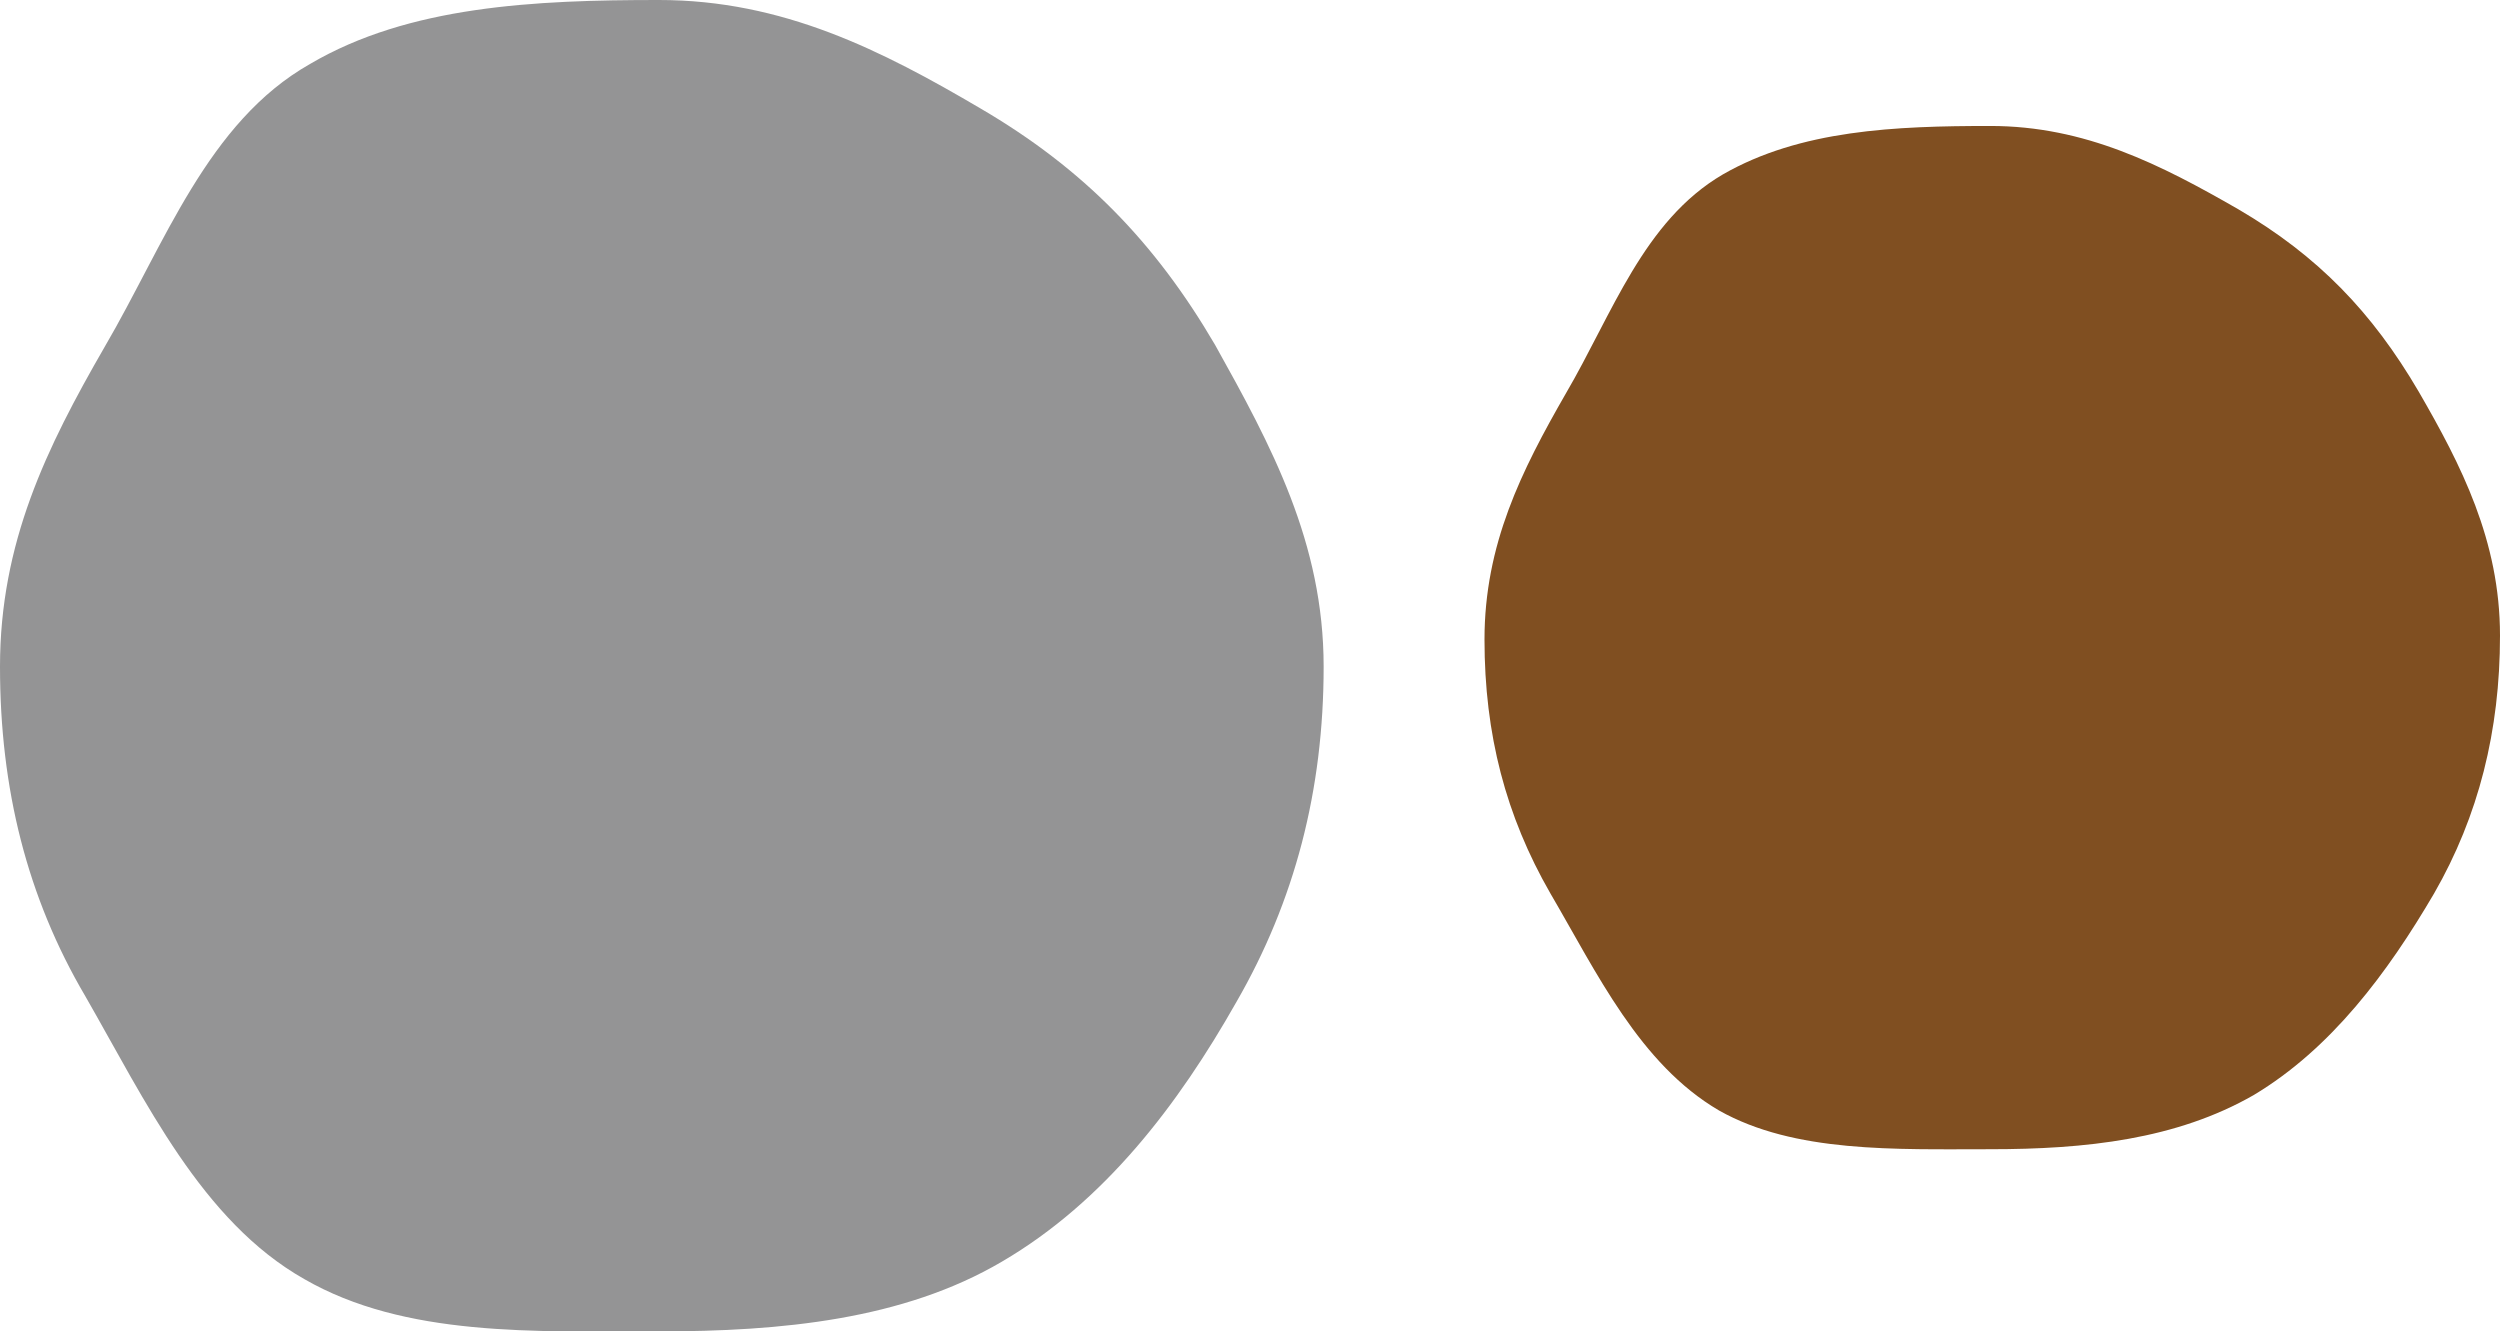
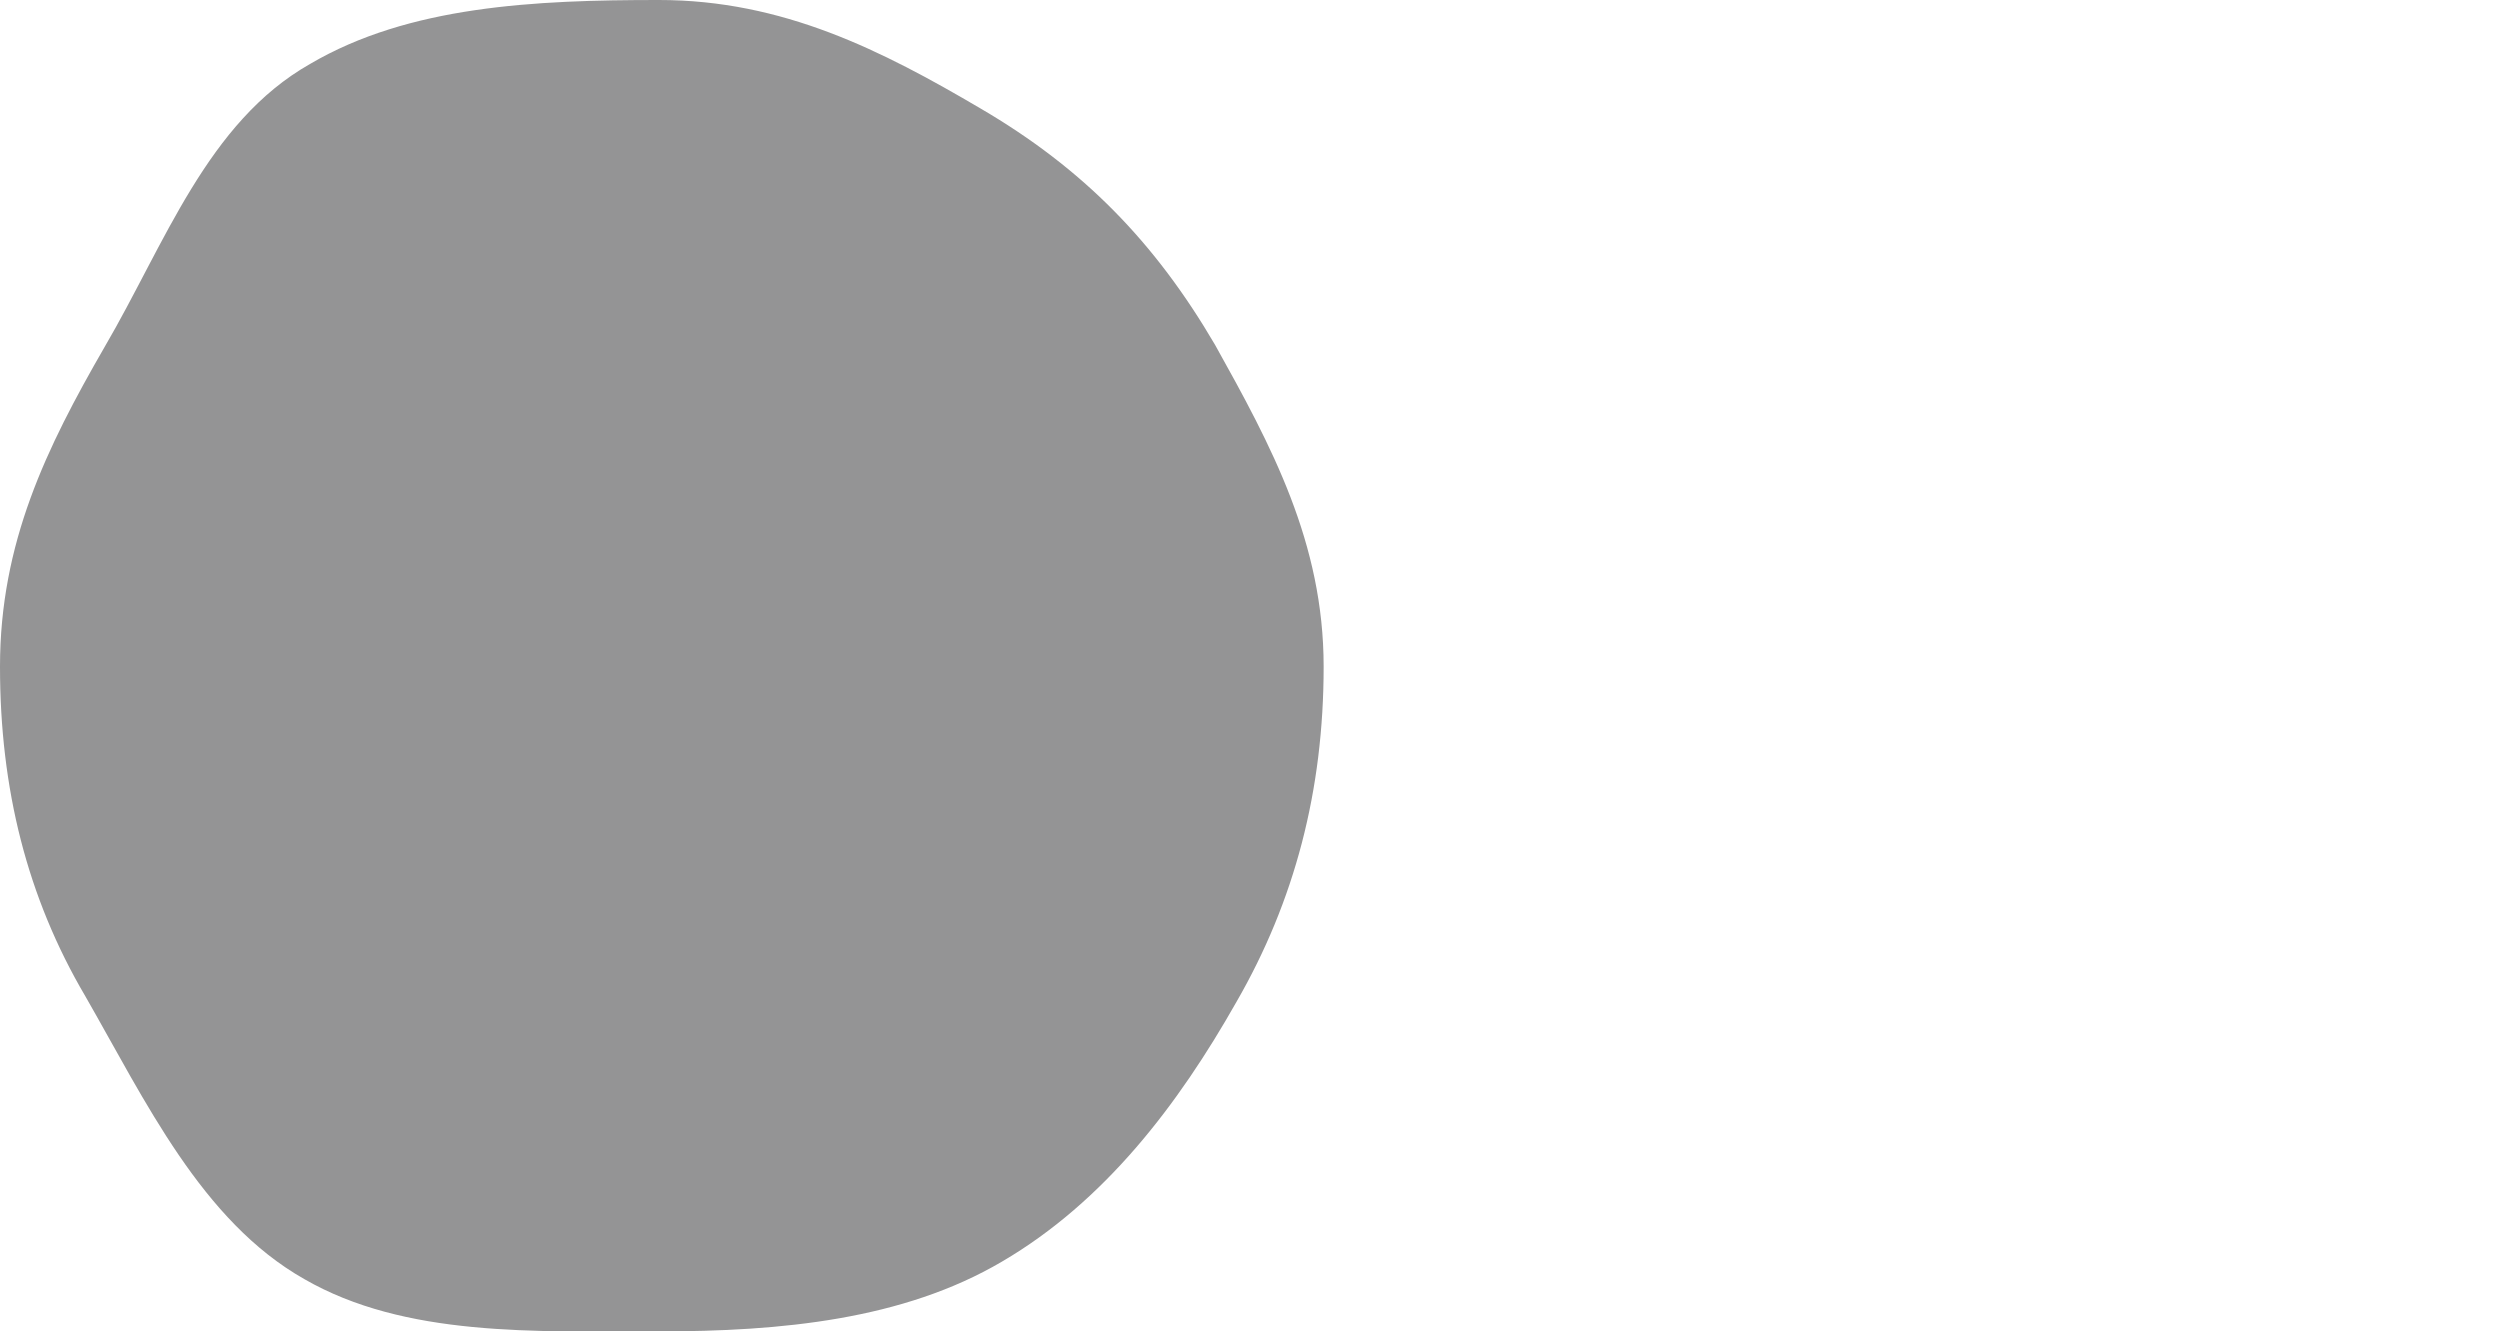
<svg xmlns="http://www.w3.org/2000/svg" viewBox="0 0 129 68.7" style="enable-background:new 0 0 129 68.7" xml:space="preserve">
  <path d="M68.3 34.4c0 6.4-1.5 12.1-4.5 17.3C60.8 57 57 62 51.7 65.1c-5.1 3-11.4 3.6-17.7 3.6-6.4 0-13.1.3-18.3-2.7-5.3-3-8.2-9.2-11.3-14.6-3-5.1-4.4-10.7-4.4-17C0 28 2.4 23.1 5.4 17.9 8.5 12.6 10.7 6.3 16 3.3 21.1.3 27.6 0 34 0s11.5 2.6 16.6 5.6c5.3 3.1 9 6.9 12.1 12.2 2.9 5.2 5.6 10.2 5.6 16.6z" style="fill:#949495" />
-   <path d="M129 32.8c0 4.9-1.1 9.3-3.4 13.3-2.4 4.1-5.3 8-9.3 10.4-4 2.3-8.7 2.8-13.6 2.8s-10.1.2-14-2c-4.1-2.4-6.3-7.1-8.7-11.2-2.3-4-3.4-8.2-3.4-13.1s1.9-8.7 4.2-12.7c2.4-4.1 4-8.9 8.1-11.3 4-2.3 8.9-2.5 13.8-2.5s8.8 2 12.8 4.3c4.1 2.4 6.9 5.3 9.3 9.4 2.2 3.8 4.2 7.7 4.2 12.6z" style="fill:#804f21" />
</svg>